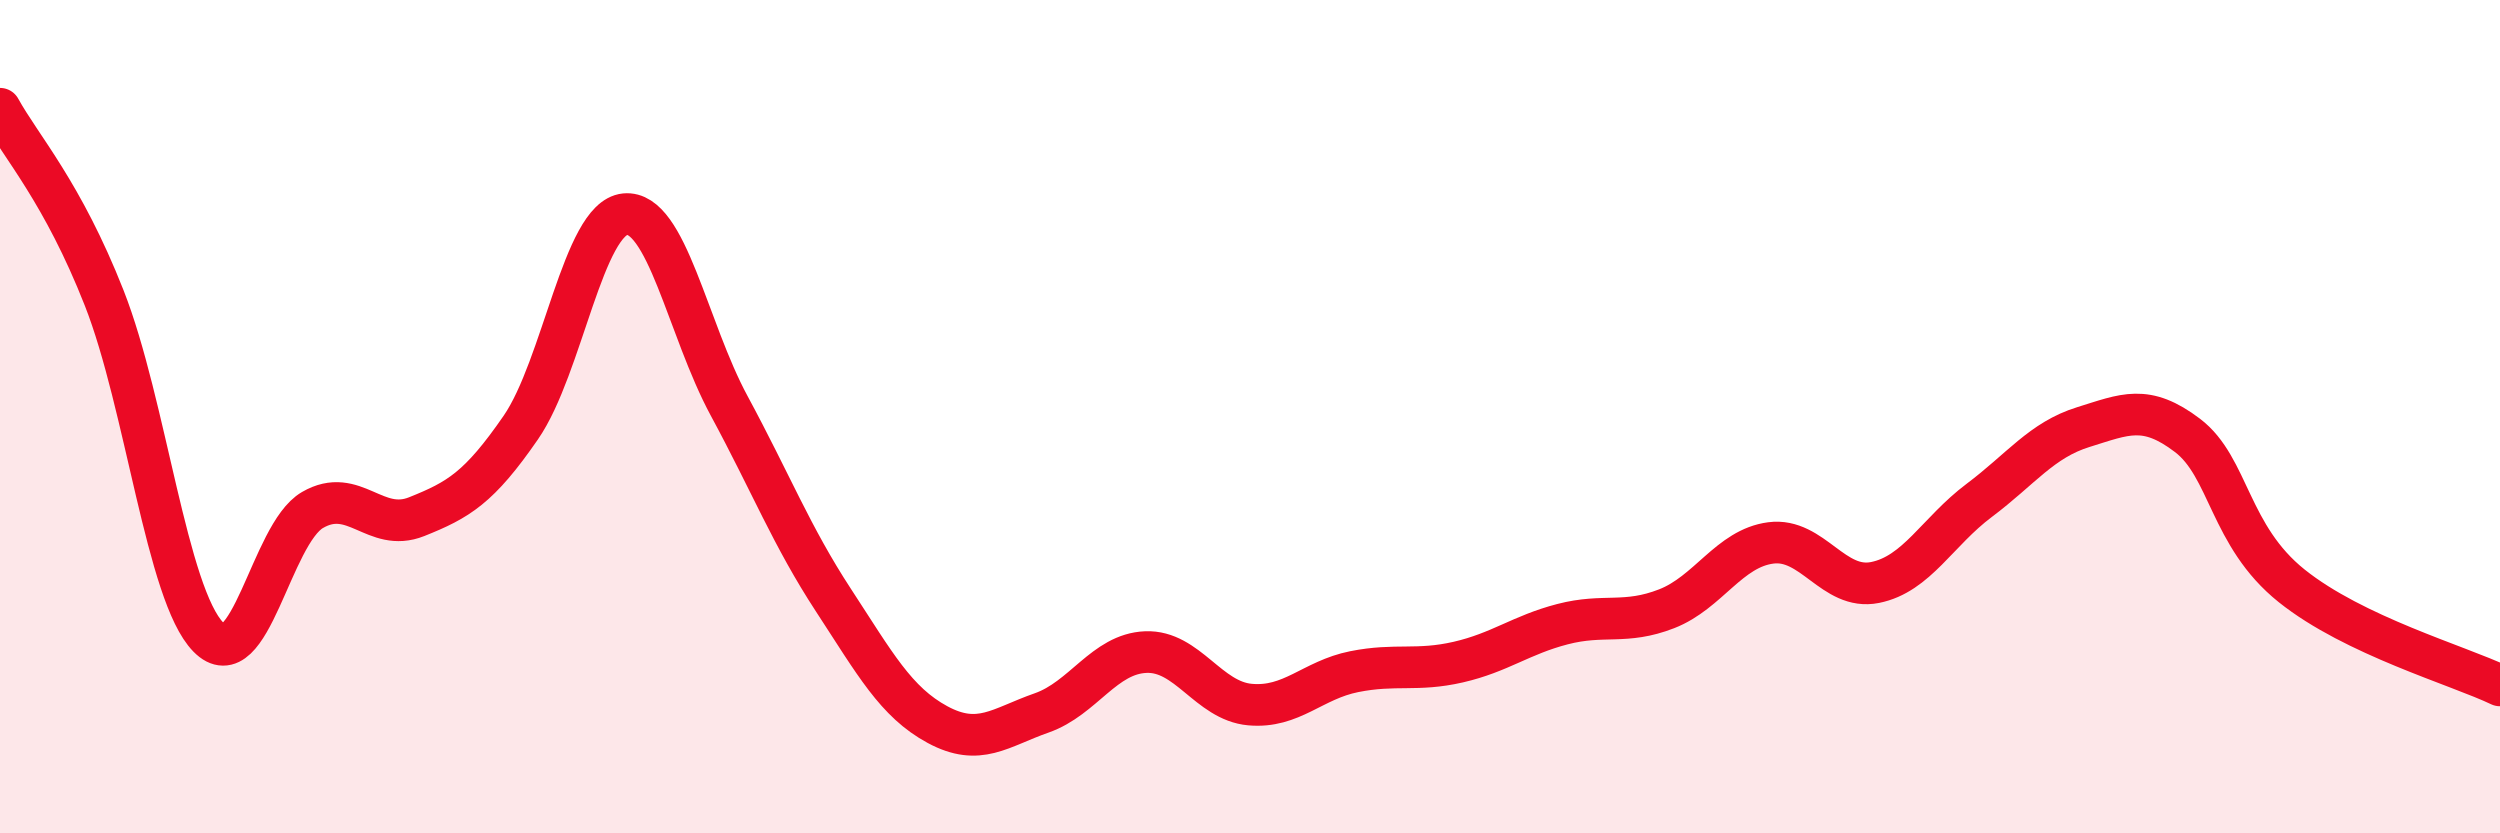
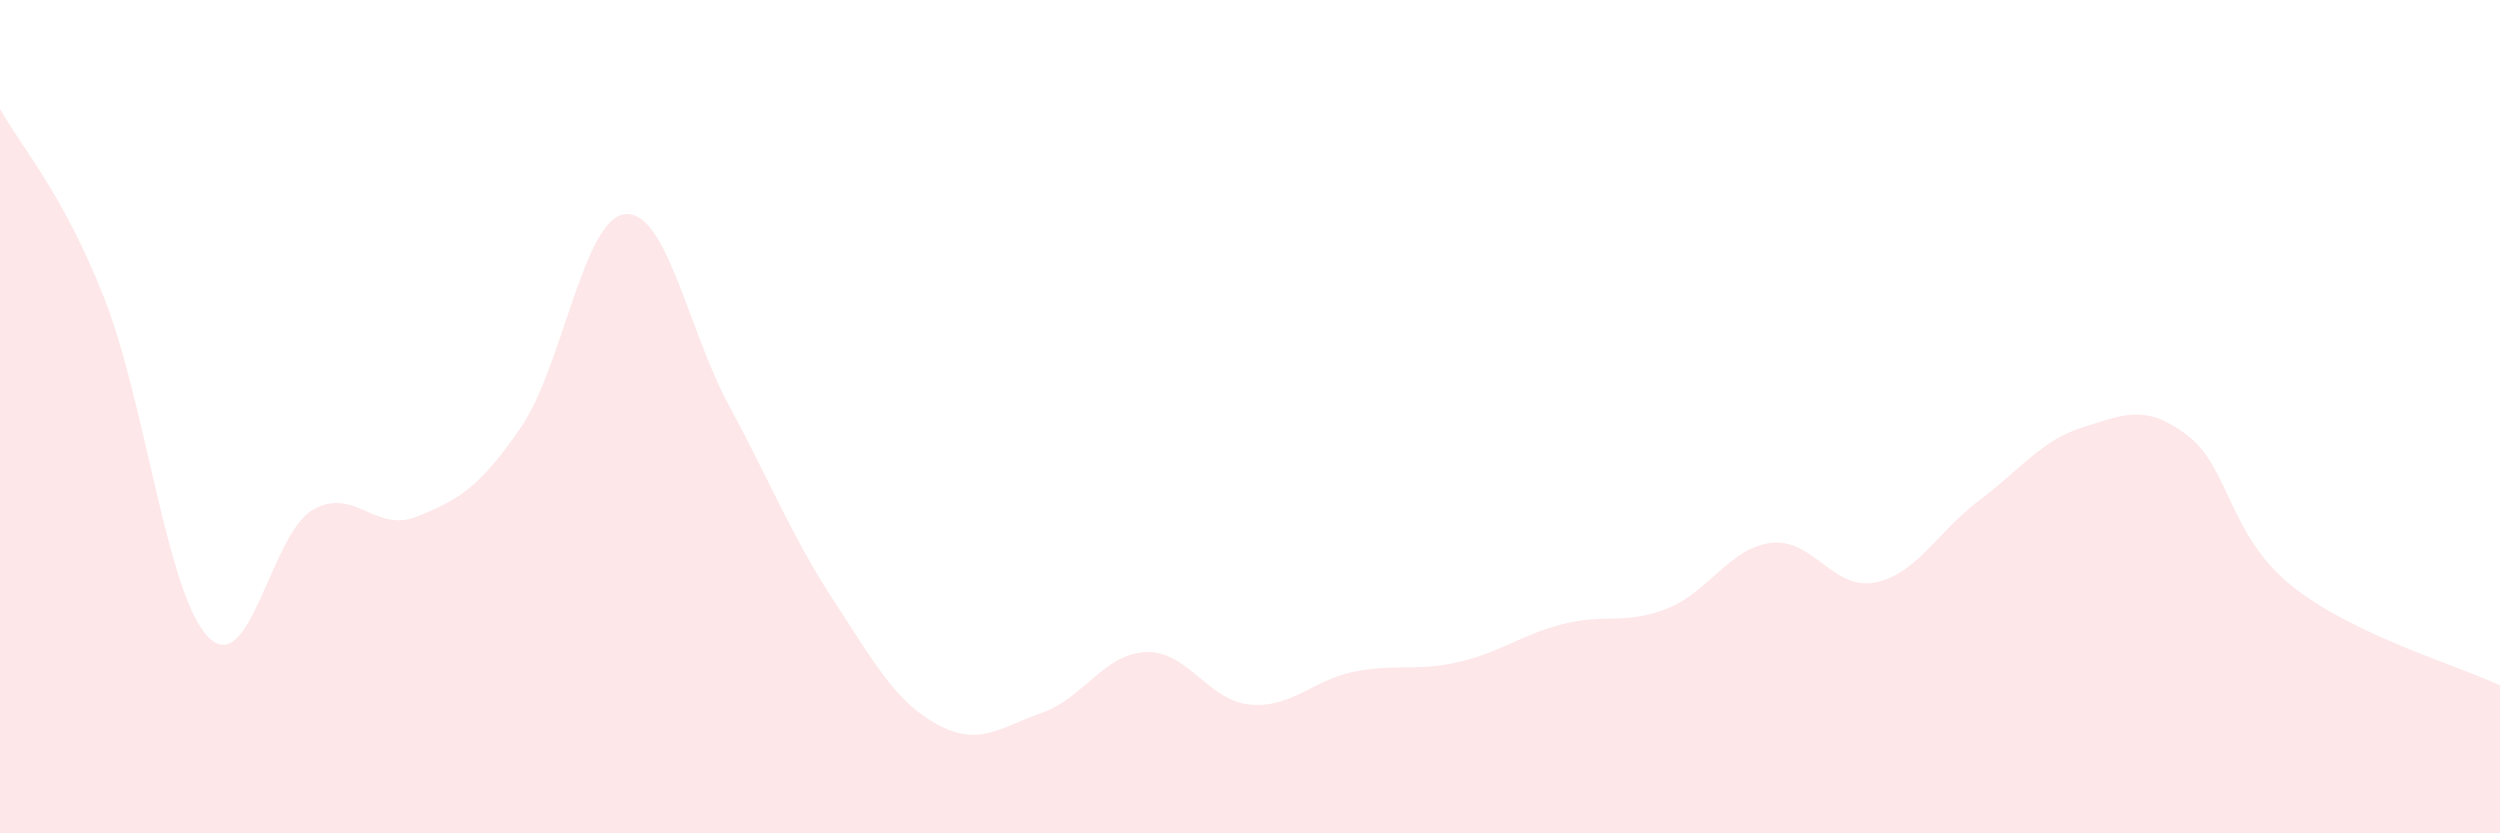
<svg xmlns="http://www.w3.org/2000/svg" width="60" height="20" viewBox="0 0 60 20">
  <path d="M 0,2.61 C 0.5,3.52 1.5,4.61 2.5,7.15 C 3.5,9.69 4,14.27 5,15.29 C 6,16.31 6.5,12.82 7.5,12.24 C 8.5,11.66 9,12.8 10,12.4 C 11,12 11.5,11.71 12.5,10.26 C 13.5,8.81 14,5.24 15,5.14 C 16,5.04 16.5,7.89 17.5,9.74 C 18.5,11.59 19,12.87 20,14.4 C 21,15.93 21.5,16.85 22.5,17.39 C 23.5,17.93 24,17.46 25,17.11 C 26,16.76 26.5,15.69 27.5,15.65 C 28.5,15.61 29,16.82 30,16.91 C 31,17 31.5,16.32 32.5,16.12 C 33.5,15.92 34,16.12 35,15.89 C 36,15.66 36.5,15.24 37.5,14.98 C 38.5,14.72 39,15 40,14.61 C 41,14.22 41.5,13.16 42.5,13.03 C 43.5,12.9 44,14.18 45,13.98 C 46,13.78 46.5,12.76 47.5,12.01 C 48.5,11.26 49,10.56 50,10.25 C 51,9.94 51.5,9.69 52.5,10.45 C 53.5,11.21 53.5,12.86 55,14.06 C 56.5,15.26 59,15.97 60,16.45L60 20L0 20Z" fill="#EB0A25" opacity="0.1" stroke-linecap="round" stroke-linejoin="round" />
-   <path d="M 0,2.61 C 0.5,3.52 1.5,4.61 2.5,7.15 C 3.5,9.69 4,14.27 5,15.29 C 6,16.31 6.5,12.82 7.5,12.24 C 8.5,11.66 9,12.8 10,12.4 C 11,12 11.5,11.71 12.5,10.26 C 13.5,8.81 14,5.24 15,5.14 C 16,5.04 16.5,7.89 17.5,9.74 C 18.5,11.59 19,12.87 20,14.4 C 21,15.93 21.5,16.85 22.5,17.39 C 23.5,17.93 24,17.46 25,17.11 C 26,16.76 26.5,15.69 27.5,15.65 C 28.5,15.61 29,16.82 30,16.91 C 31,17 31.5,16.32 32.5,16.12 C 33.5,15.92 34,16.12 35,15.89 C 36,15.66 36.5,15.24 37.5,14.98 C 38.5,14.72 39,15 40,14.61 C 41,14.22 41.5,13.16 42.5,13.03 C 43.5,12.9 44,14.18 45,13.98 C 46,13.78 46.5,12.76 47.5,12.01 C 48.5,11.26 49,10.56 50,10.25 C 51,9.94 51.5,9.69 52.5,10.45 C 53.5,11.21 53.5,12.86 55,14.06 C 56.5,15.26 59,15.97 60,16.45" stroke="#EB0A25" stroke-width="1" fill="none" stroke-linecap="round" stroke-linejoin="round" />
</svg>